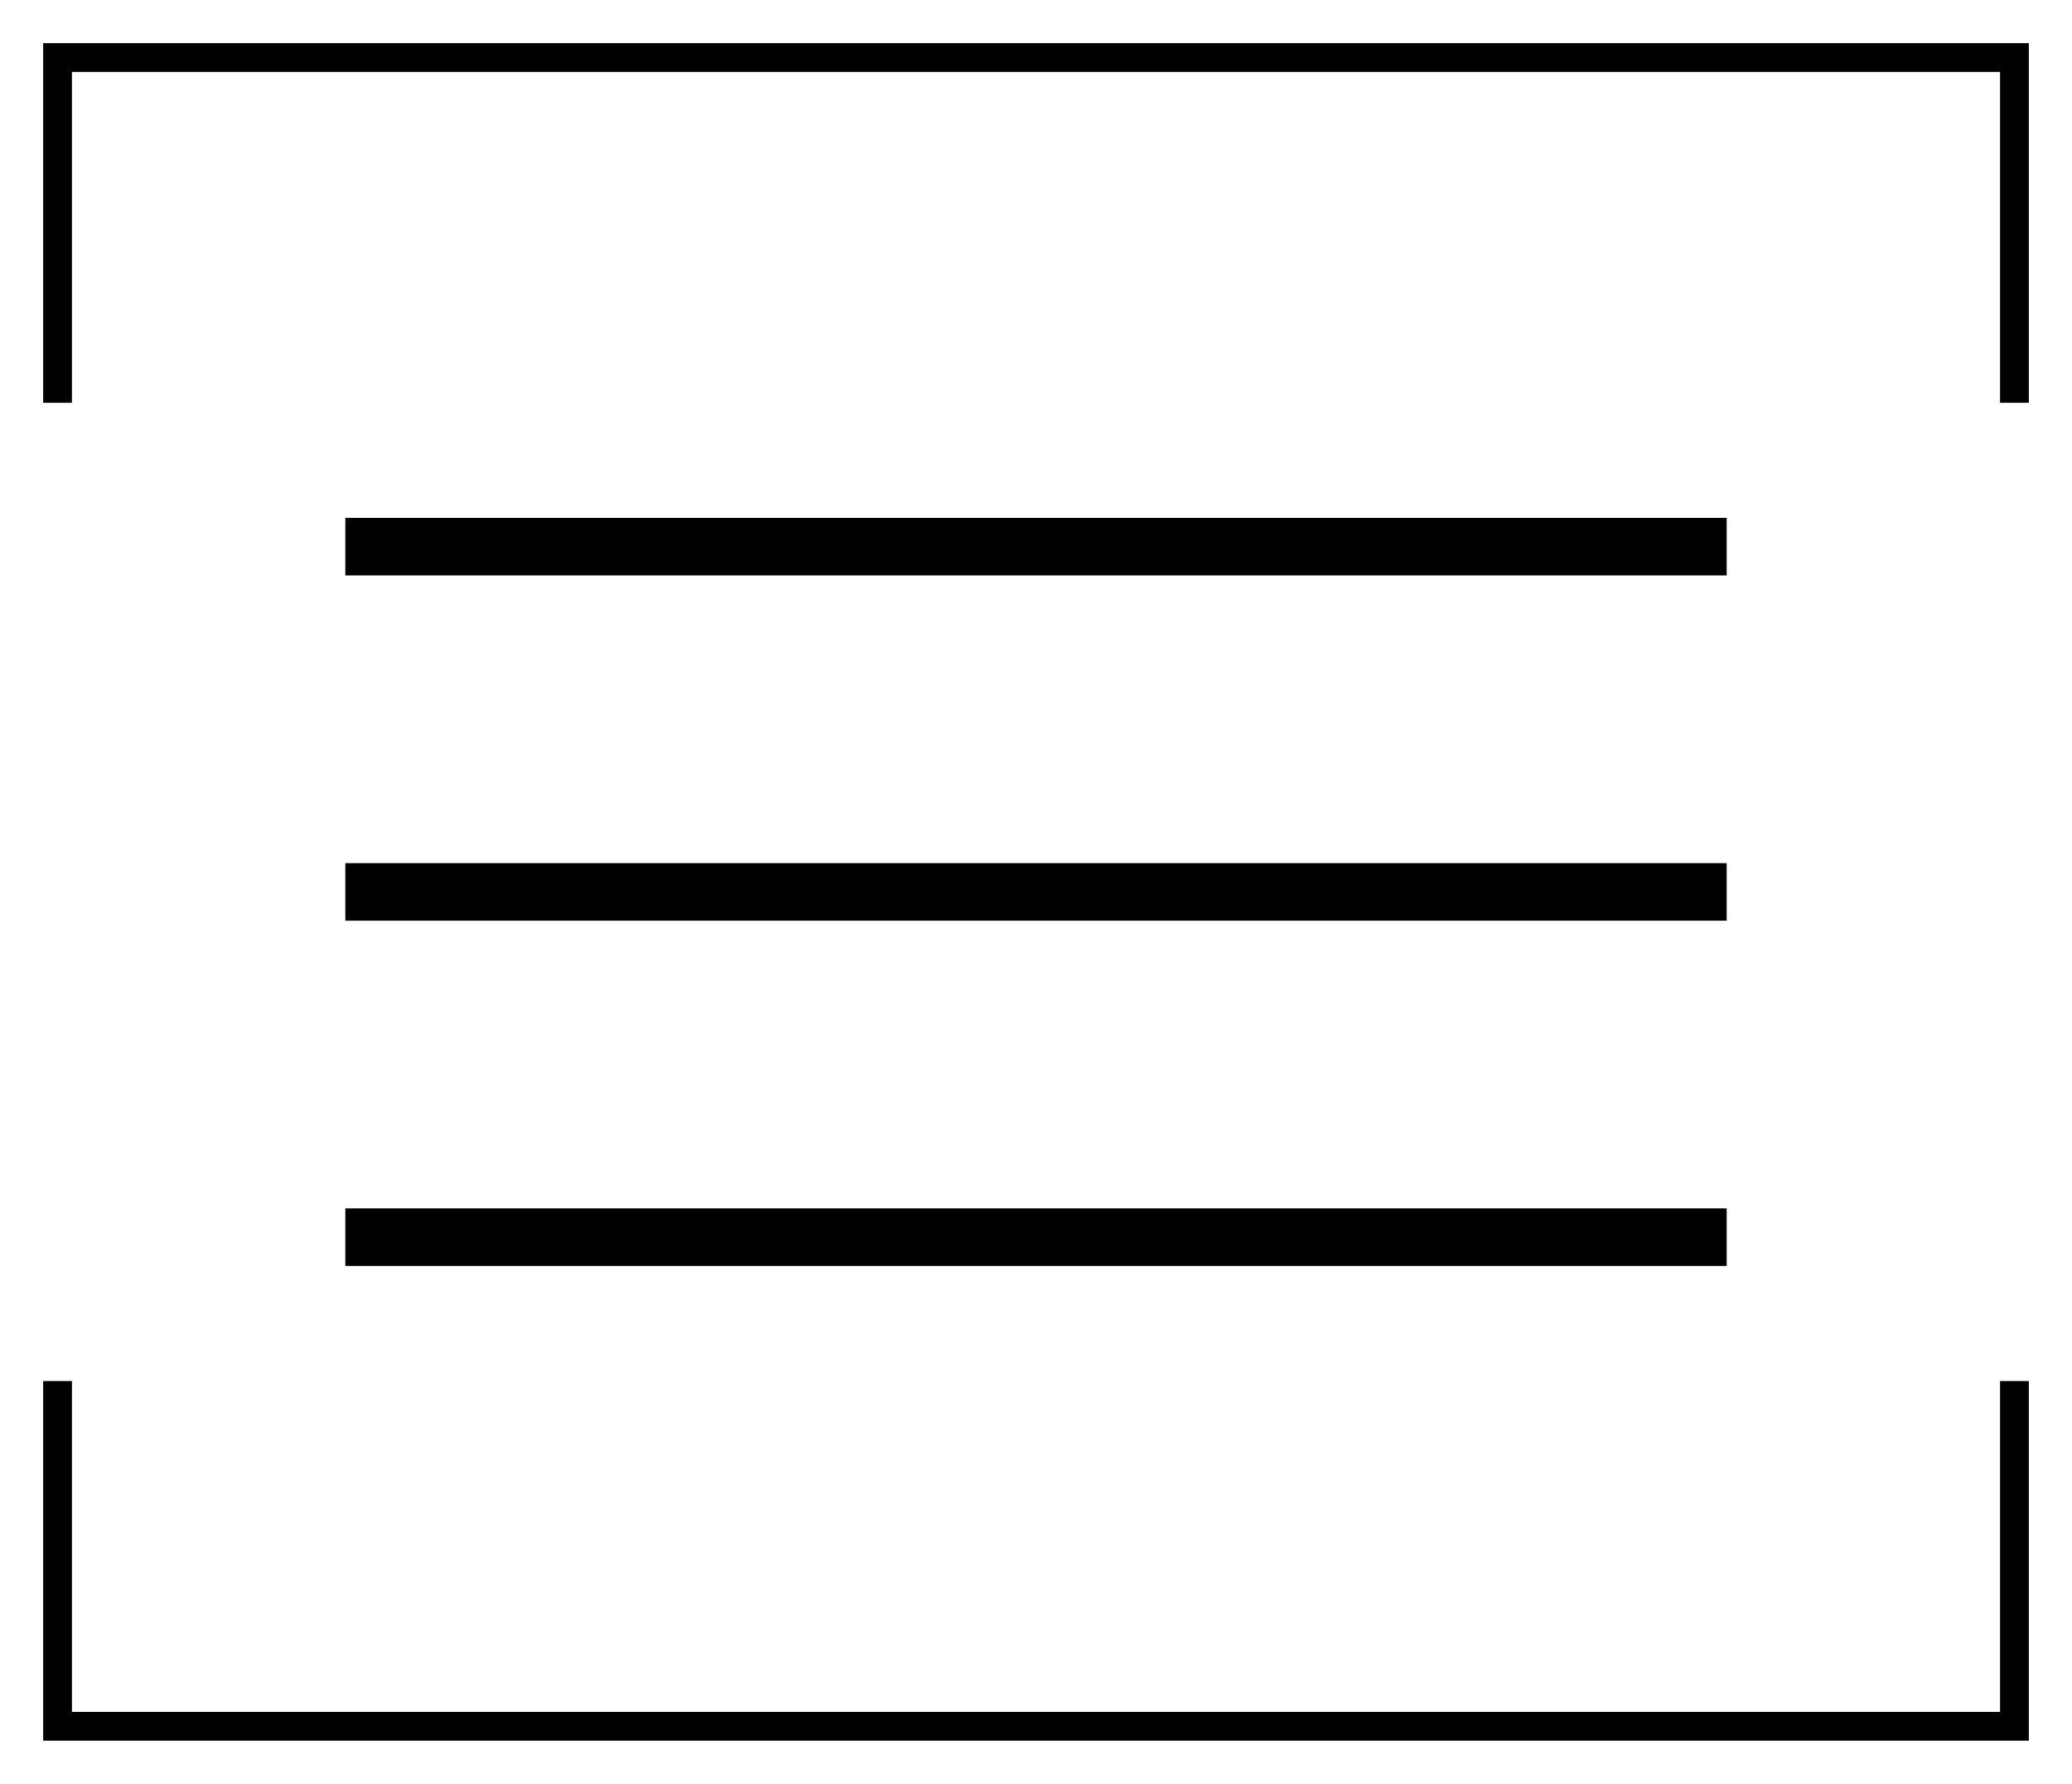
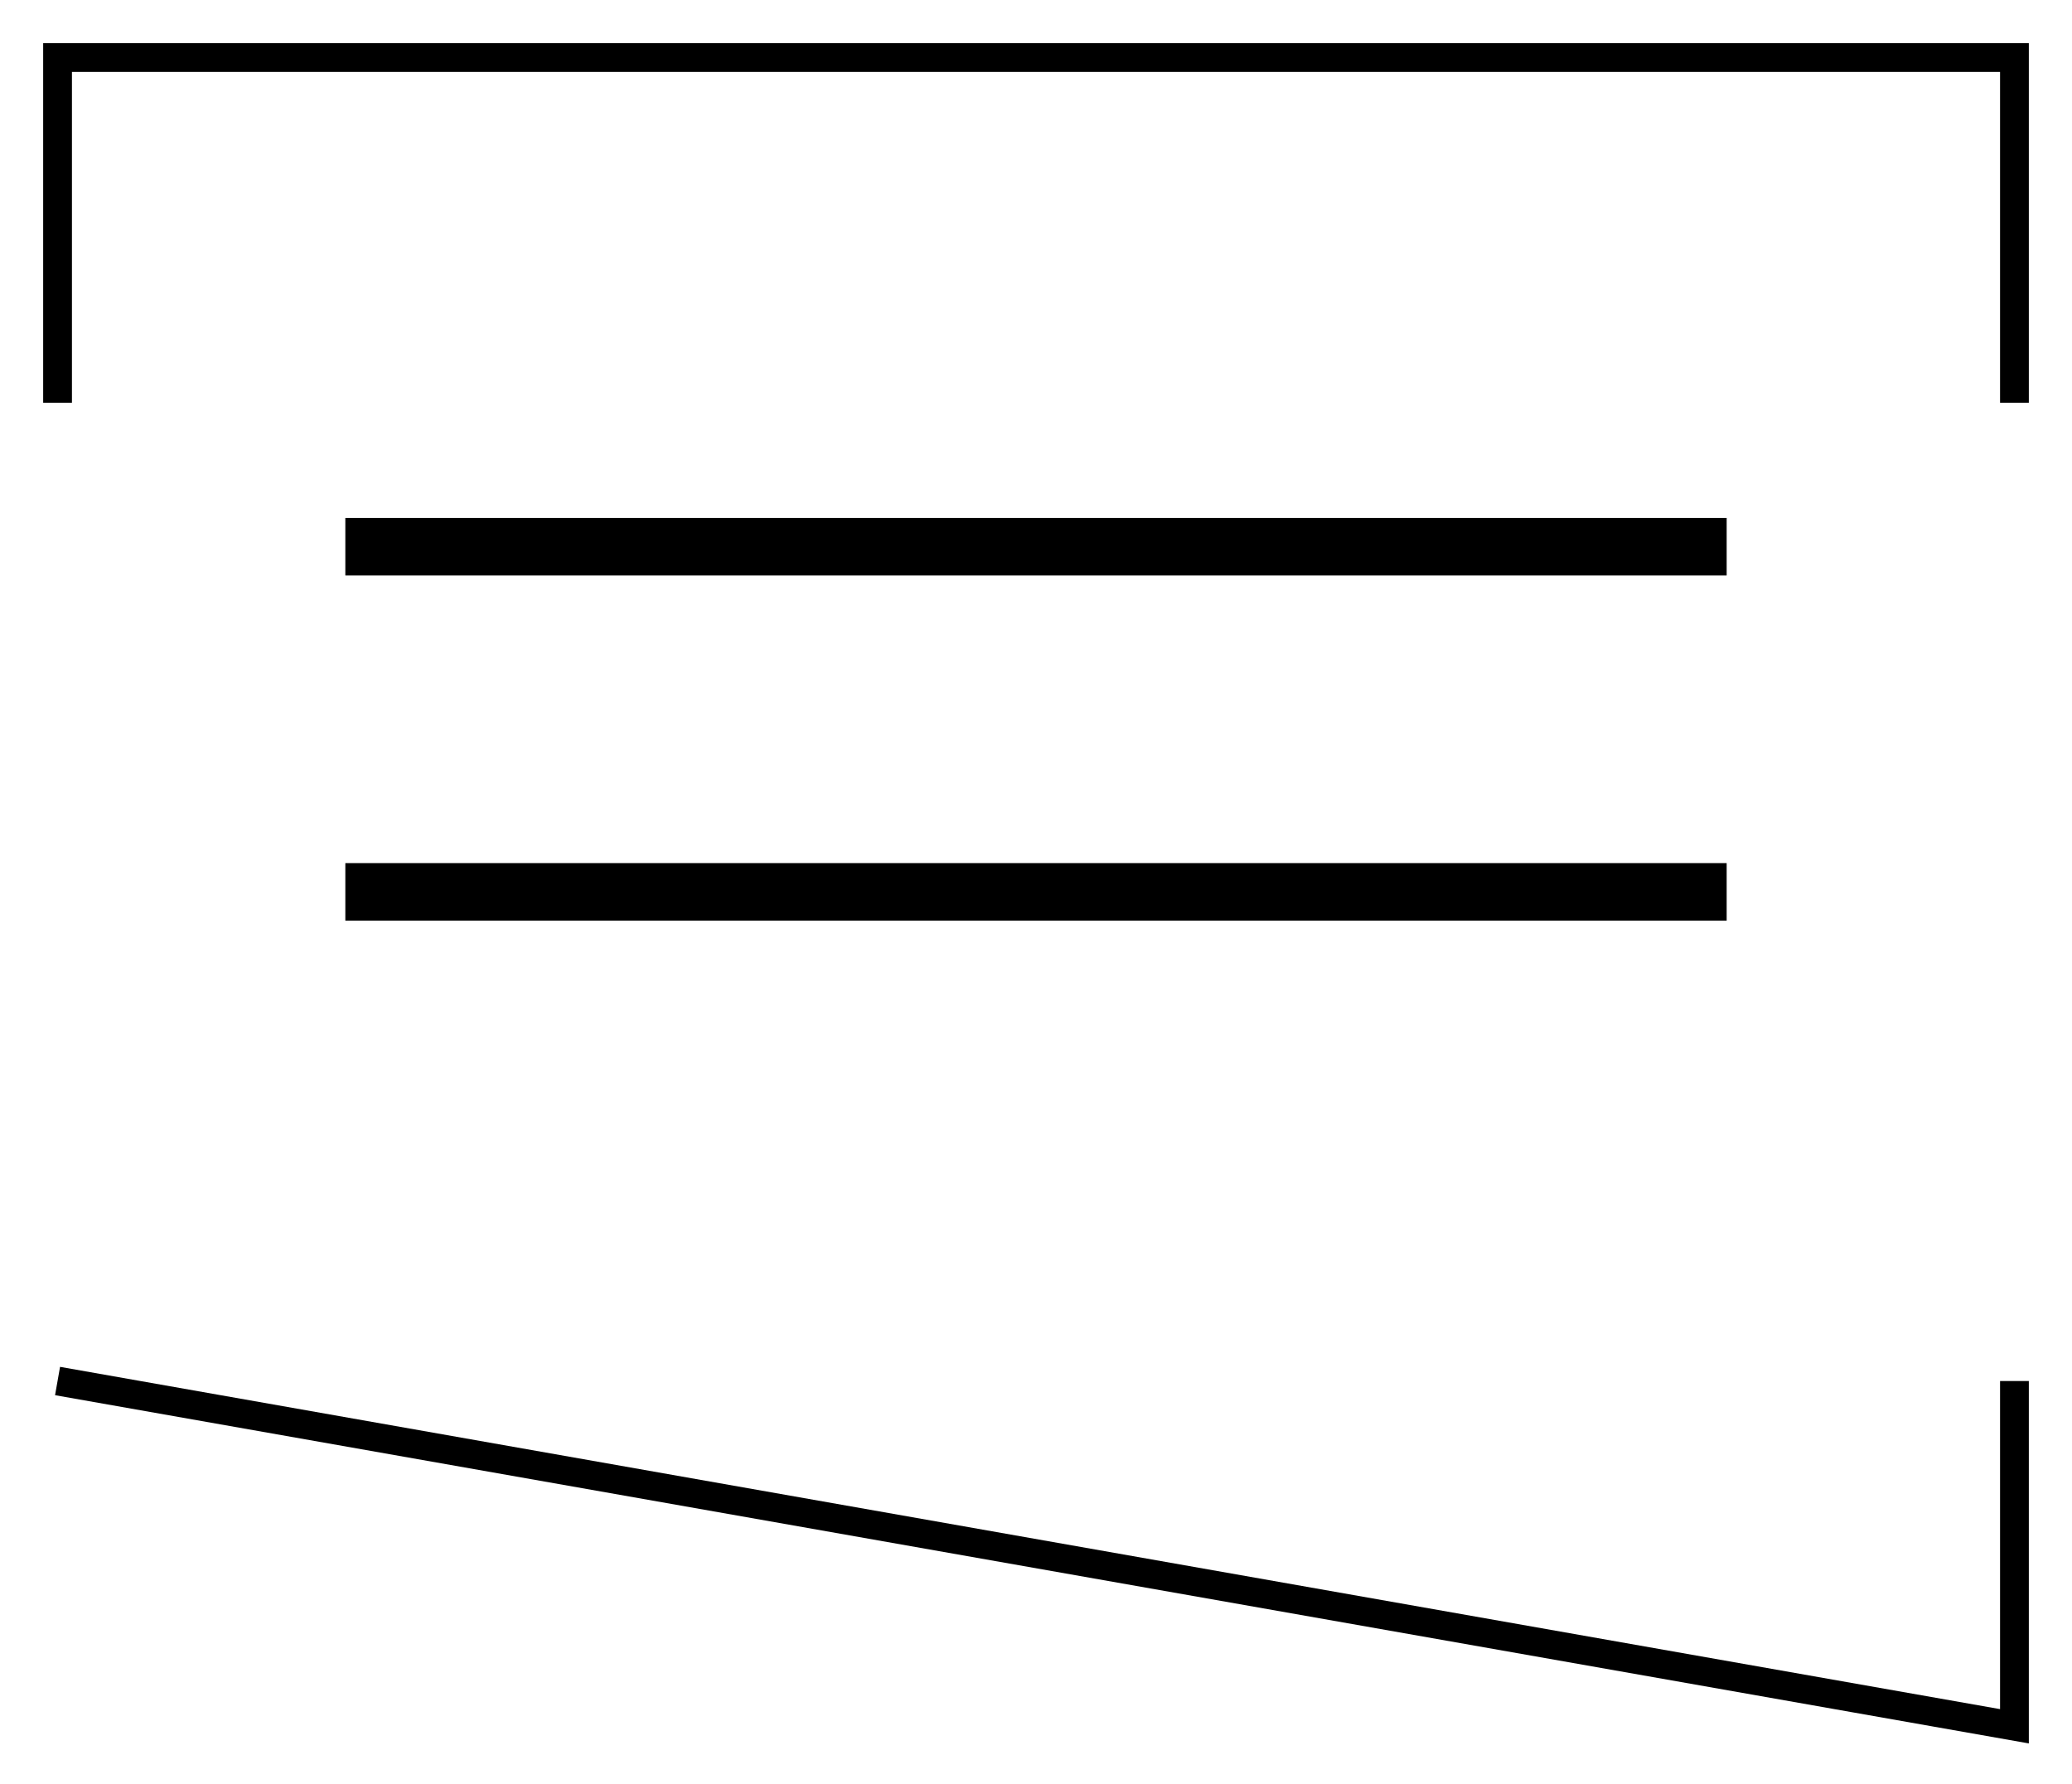
<svg xmlns="http://www.w3.org/2000/svg" viewBox="0 0 36 31" fill="none">
  <rect width="24" height="1" transform="matrix(1 0 0 -1 6 10)" fill="currentColor" />
  <rect width="24" height="1" transform="matrix(1 0 0 -1 6 16)" fill="currentColor" />
-   <rect width="24" height="1" transform="matrix(1 0 0 -1 6 22)" fill="currentColor" />
  <path d="M35 7V1H1V7" stroke="currentColor" stroke-width="0.5" />
-   <path d="M1 24L1 30L35 30L35 24" stroke="currentColor" stroke-width="0.5" />
+   <path d="M1 24L35 30L35 24" stroke="currentColor" stroke-width="0.5" />
</svg>